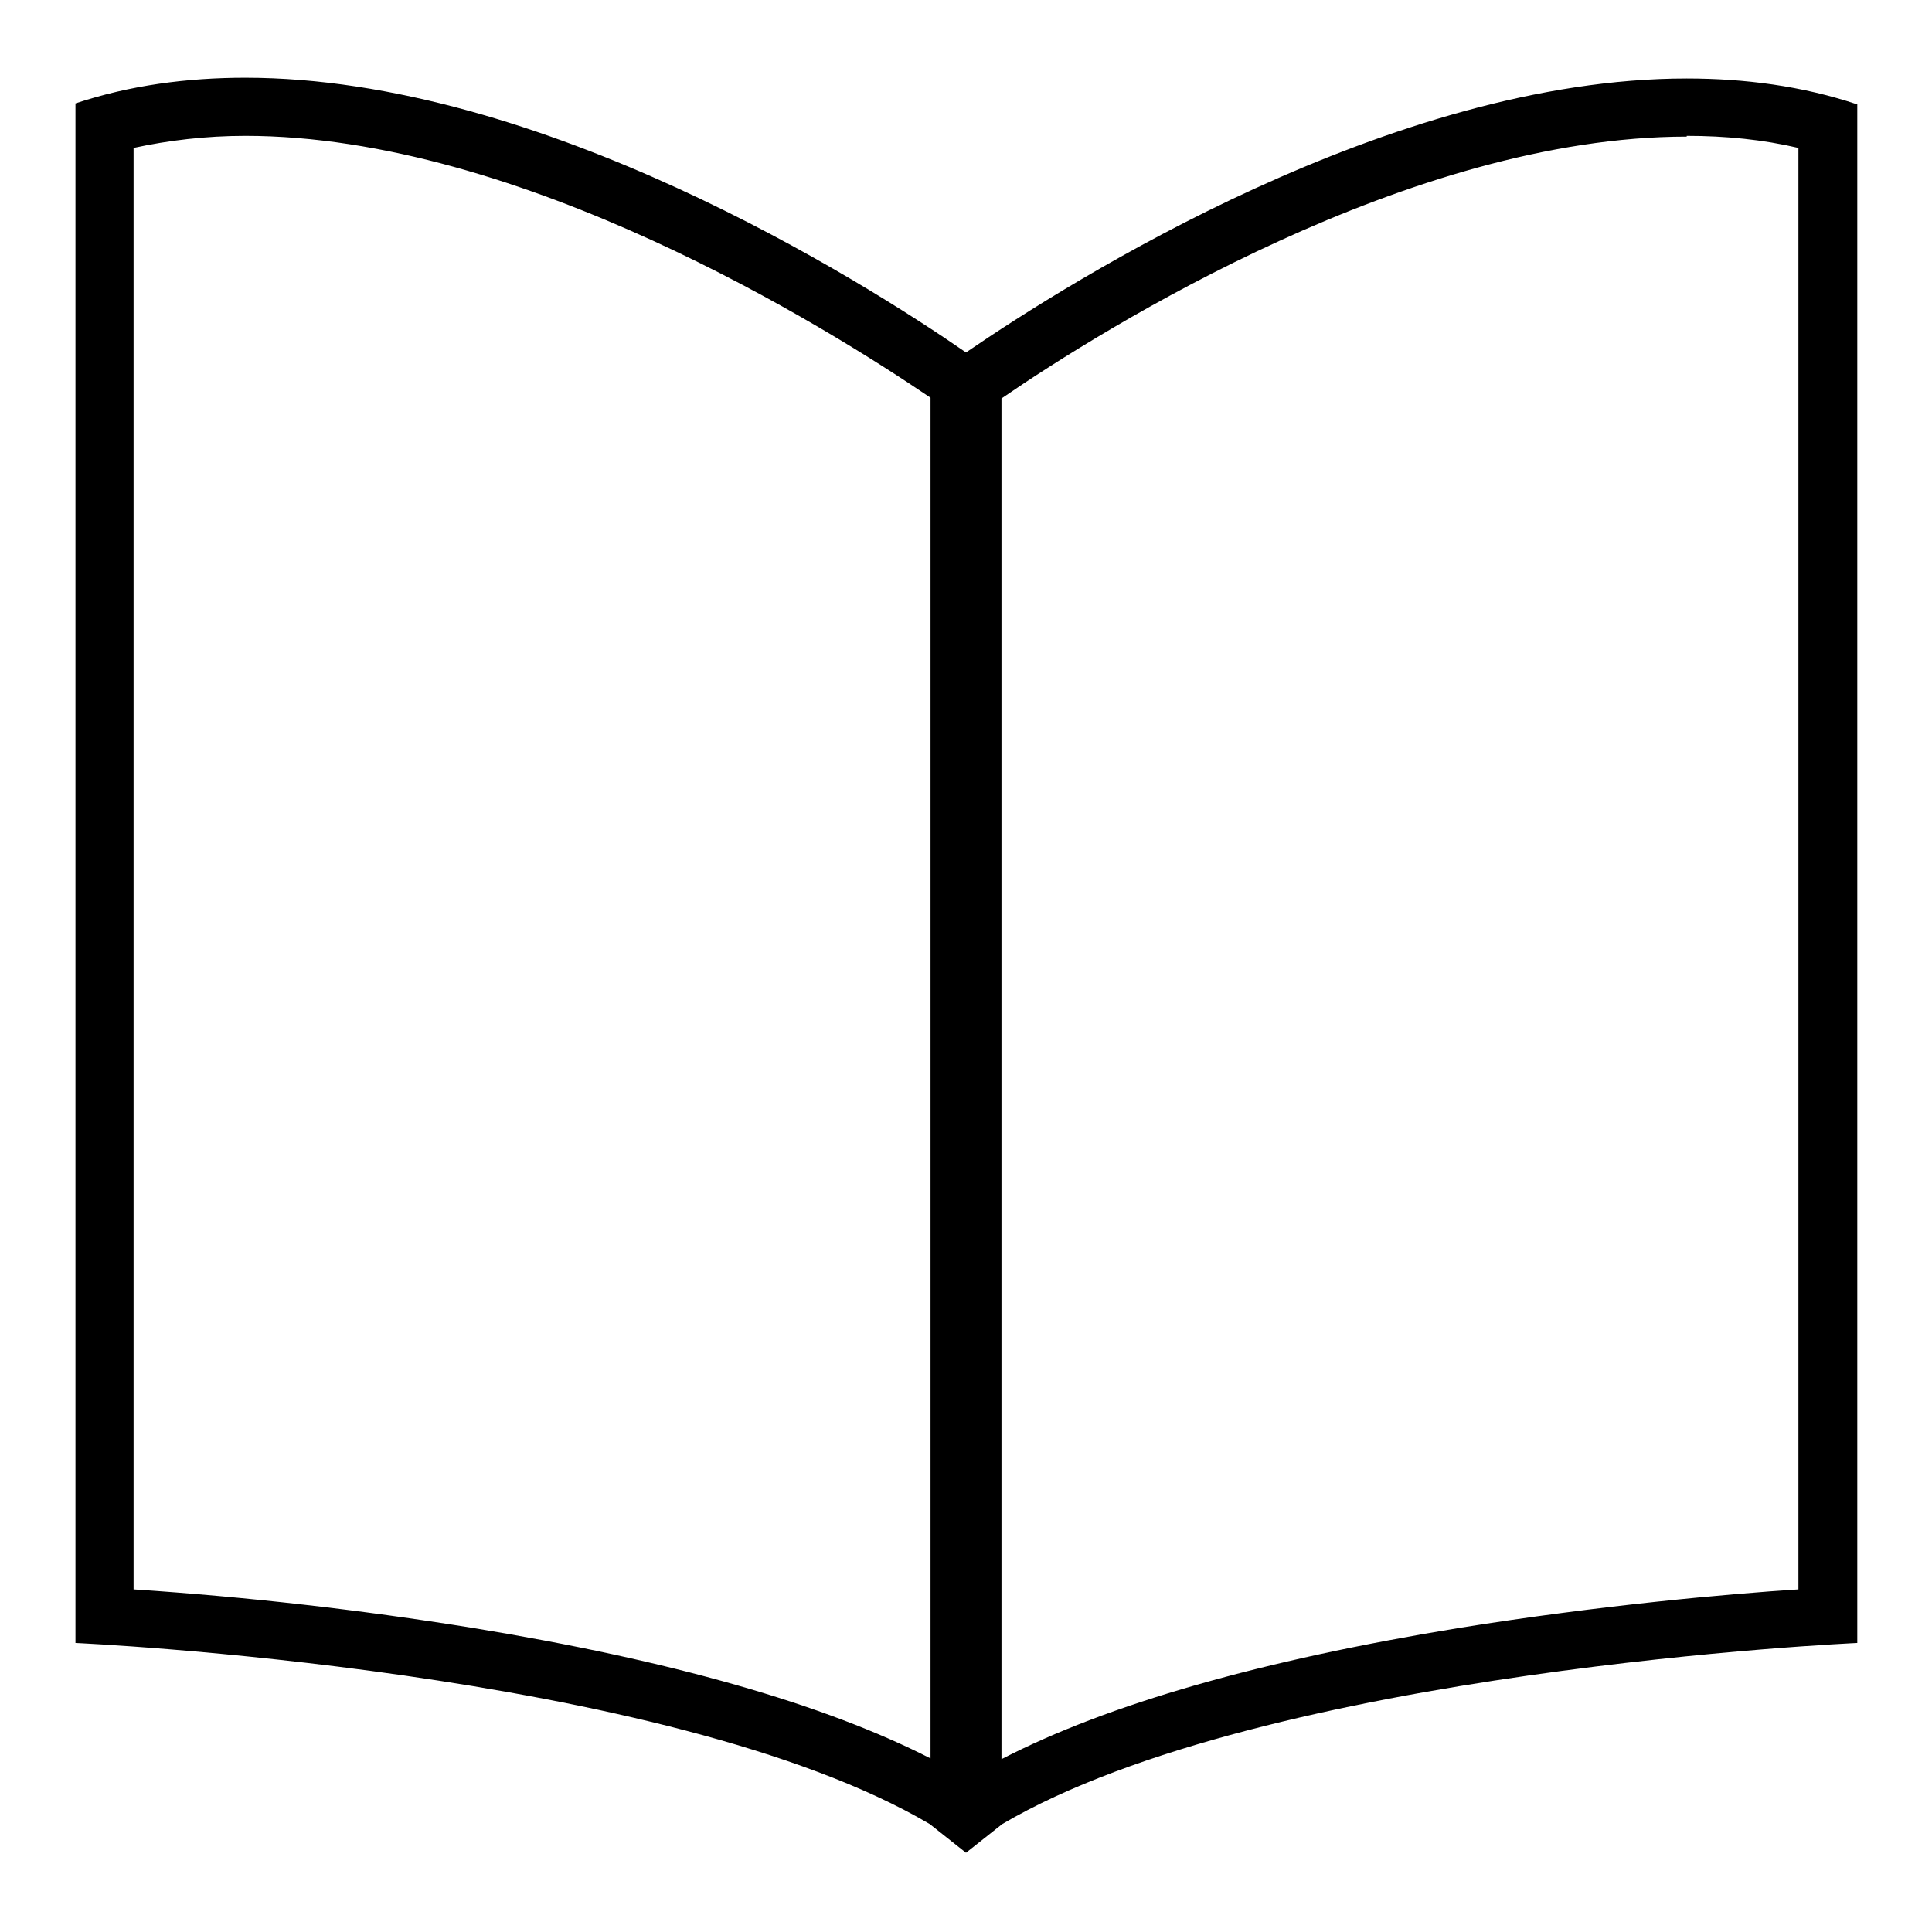
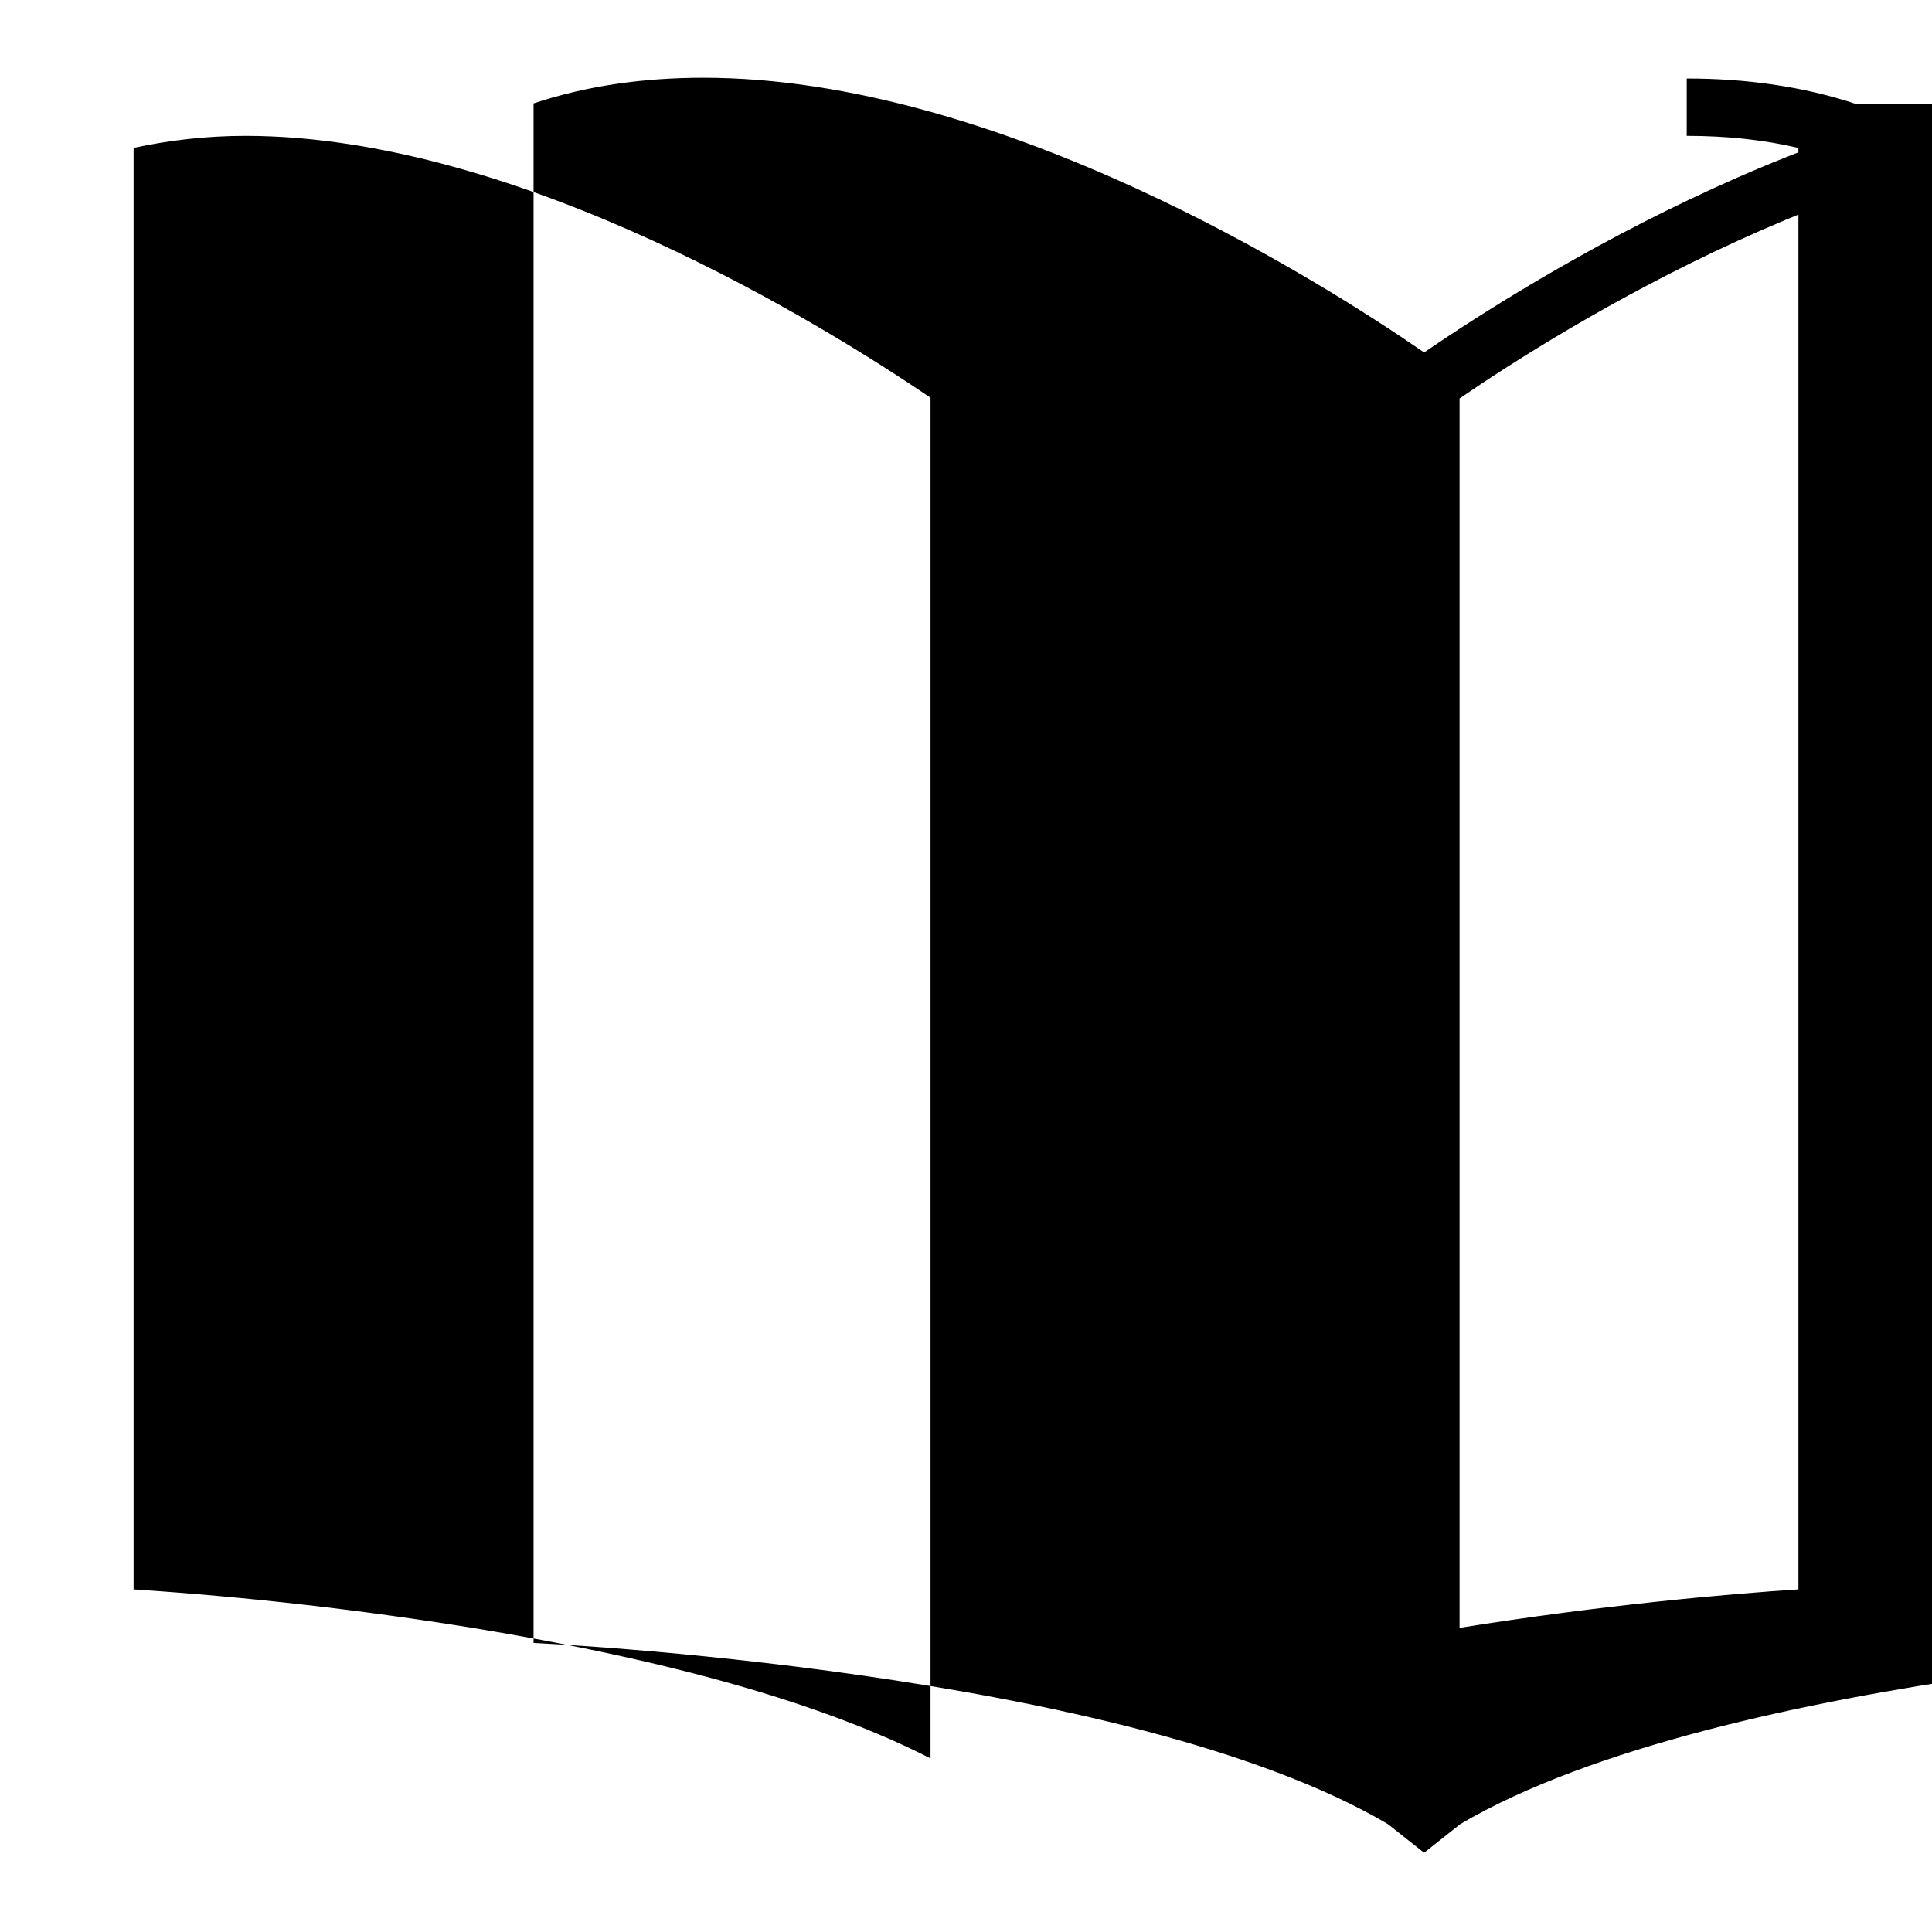
<svg xmlns="http://www.w3.org/2000/svg" version="1.1" x="0px" y="0px" viewBox="0 0 256 256" enable-background="new 0 0 256 256" xml:space="preserve">
  <g>
-     <path fill="#000000" d="M246,13.8c-7.2-2.4-14.8-3.4-22.5-3.4V18c5.2,0,10.1,0.5,14.8,1.6v191c-9.3,0.6-26.2,2.1-44.9,5.1 c-26.3,4.3-46.6,10.1-60.7,17.4V52.8c13.7-9.4,54.2-34.7,90.8-34.7l0-7.7h0c-39.2,0-81.6,26.8-95.5,36.3 c-13.9-9.6-56.4-36.4-95.5-36.4c-7.7,0-15.3,1-22.5,3.4v204c0,0,78.4,3.5,113.2,24l4.8,3.8l4.8-3.8c34.9-20.5,113.3-24,113.3-24 V13.8z M62.6,215.7c-14.9-2.4-29.8-4.1-44.9-5.1v-191c4.6-1,9.6-1.6,14.8-1.6c36.5,0,77.1,25.4,90.8,34.7v180.3 C109.2,225.8,88.9,220,62.6,215.7L62.6,215.7z" />
+     <path fill="#000000" d="M246,13.8c-7.2-2.4-14.8-3.4-22.5-3.4V18c5.2,0,10.1,0.5,14.8,1.6v191c-9.3,0.6-26.2,2.1-44.9,5.1 V52.8c13.7-9.4,54.2-34.7,90.8-34.7l0-7.7h0c-39.2,0-81.6,26.8-95.5,36.3 c-13.9-9.6-56.4-36.4-95.5-36.4c-7.7,0-15.3,1-22.5,3.4v204c0,0,78.4,3.5,113.2,24l4.8,3.8l4.8-3.8c34.9-20.5,113.3-24,113.3-24 V13.8z M62.6,215.7c-14.9-2.4-29.8-4.1-44.9-5.1v-191c4.6-1,9.6-1.6,14.8-1.6c36.5,0,77.1,25.4,90.8,34.7v180.3 C109.2,225.8,88.9,220,62.6,215.7L62.6,215.7z" />
  </g>
</svg>